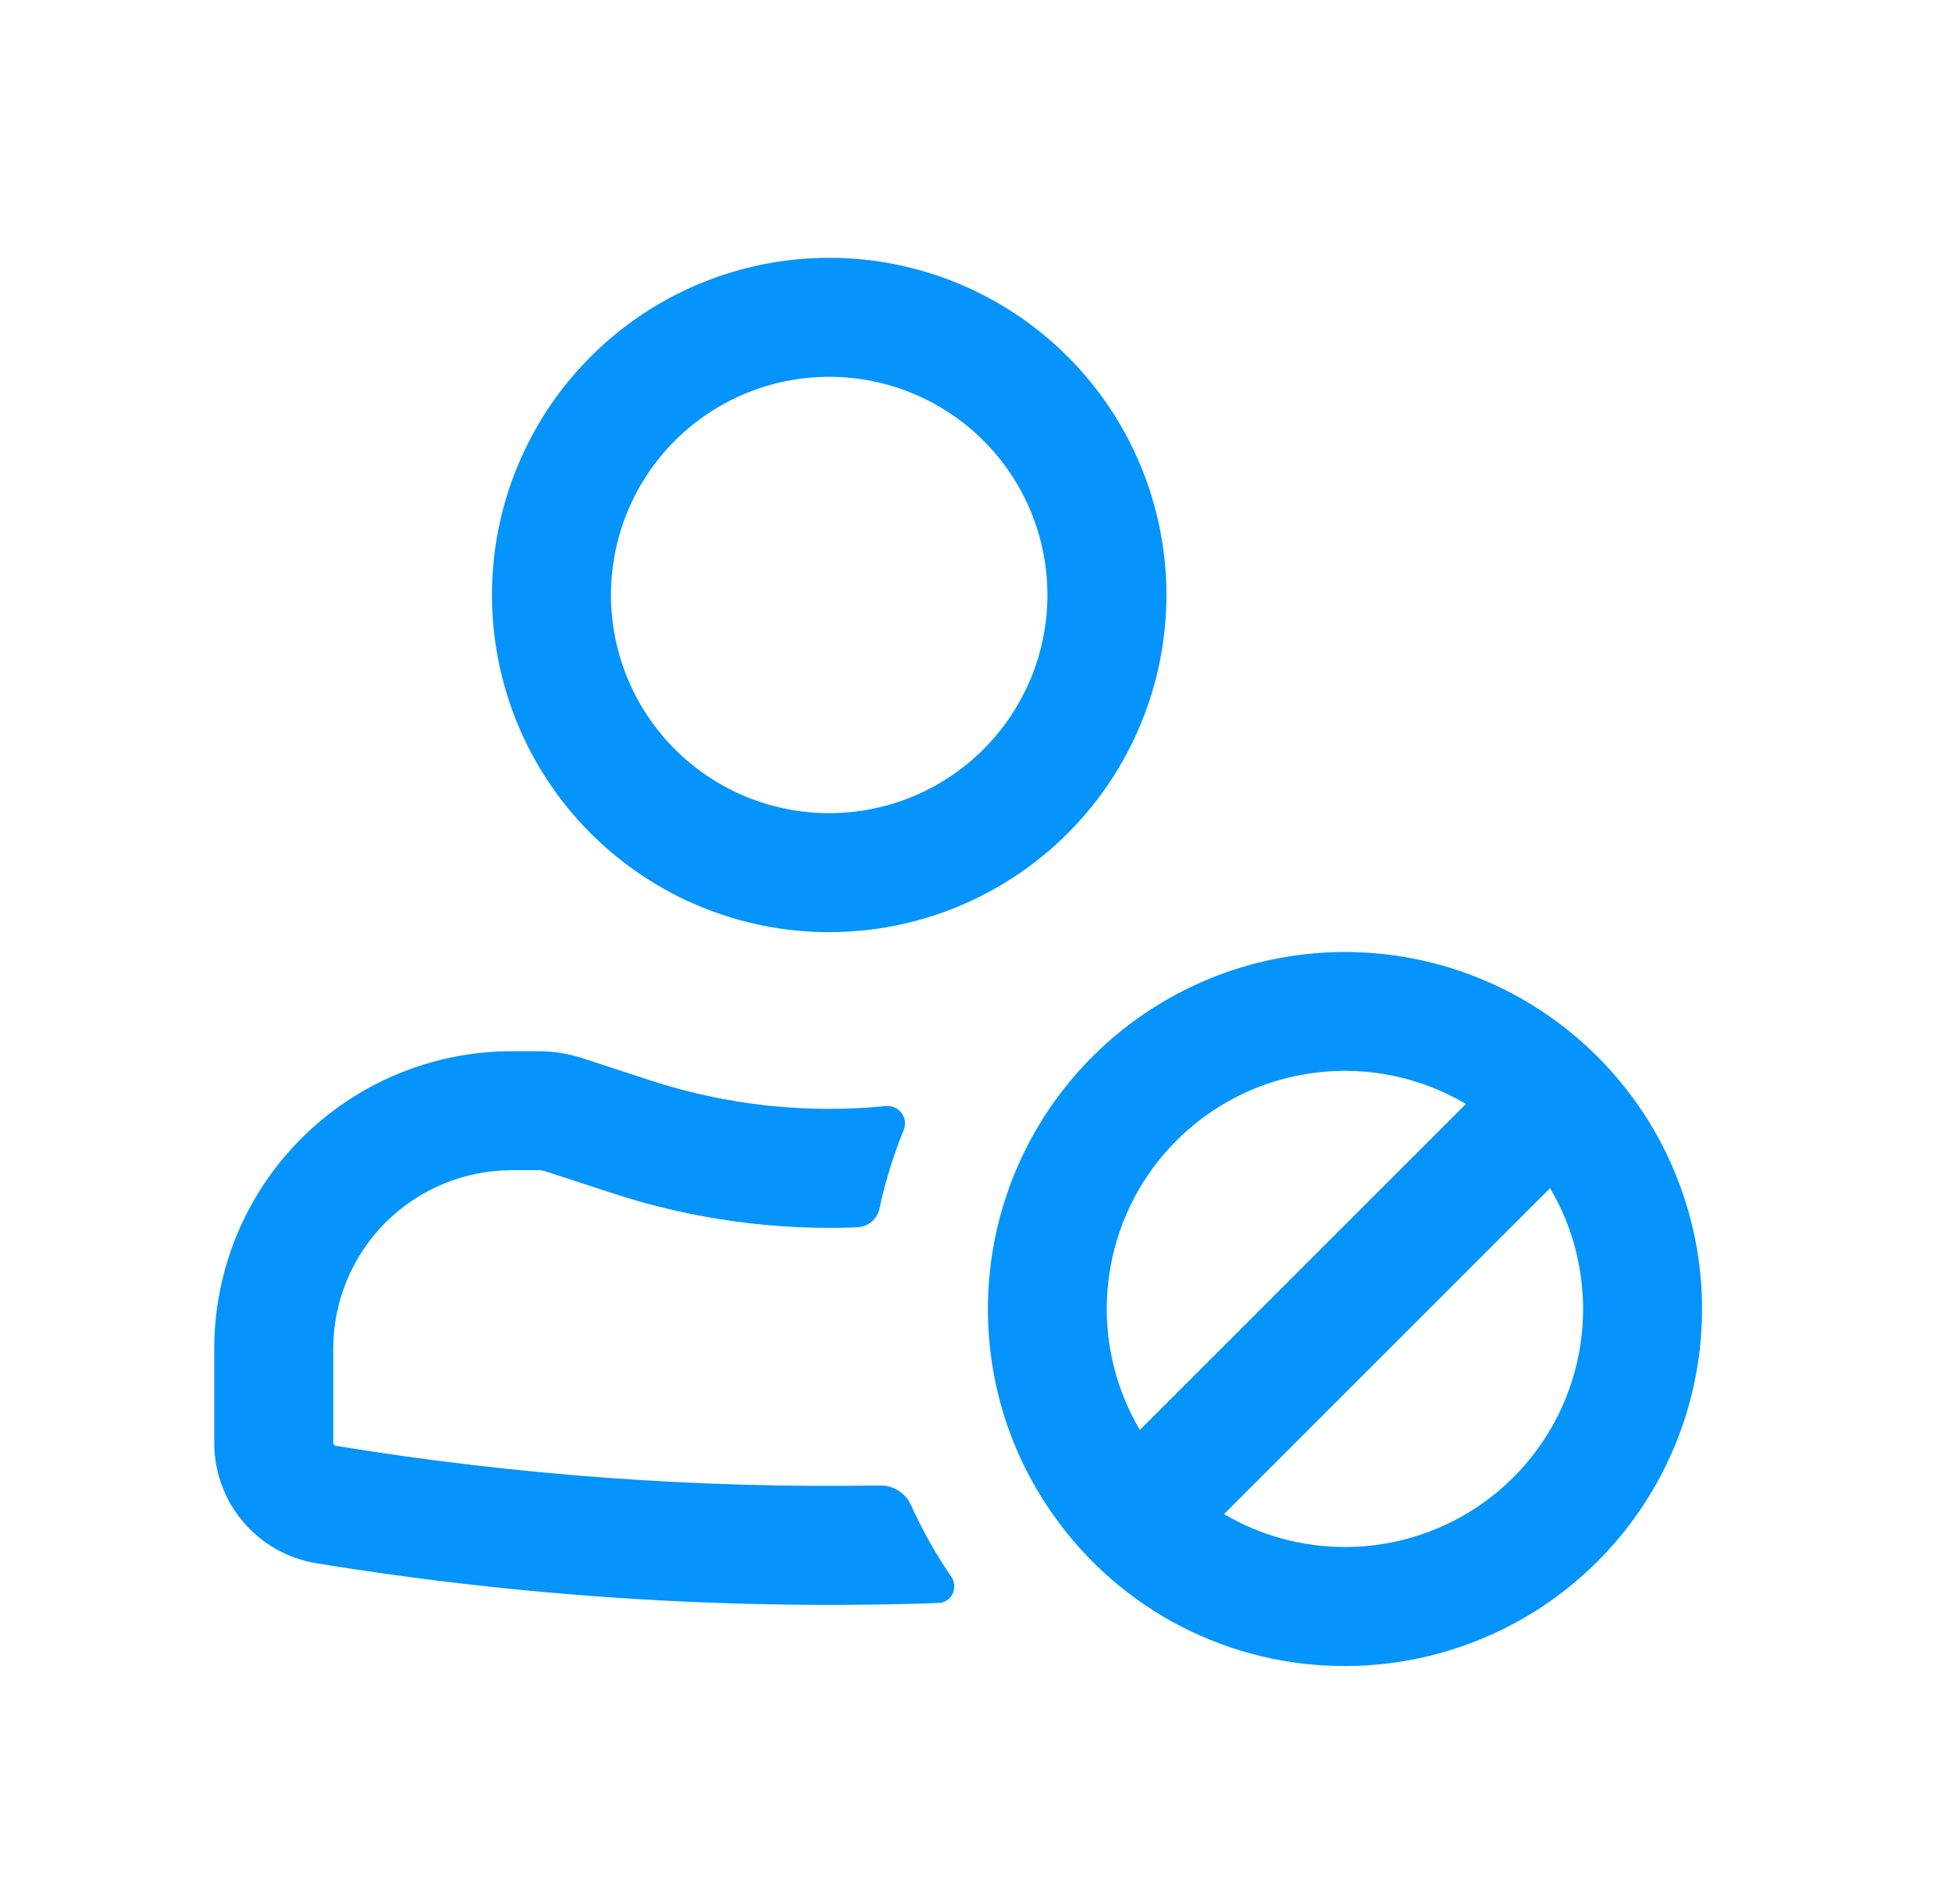
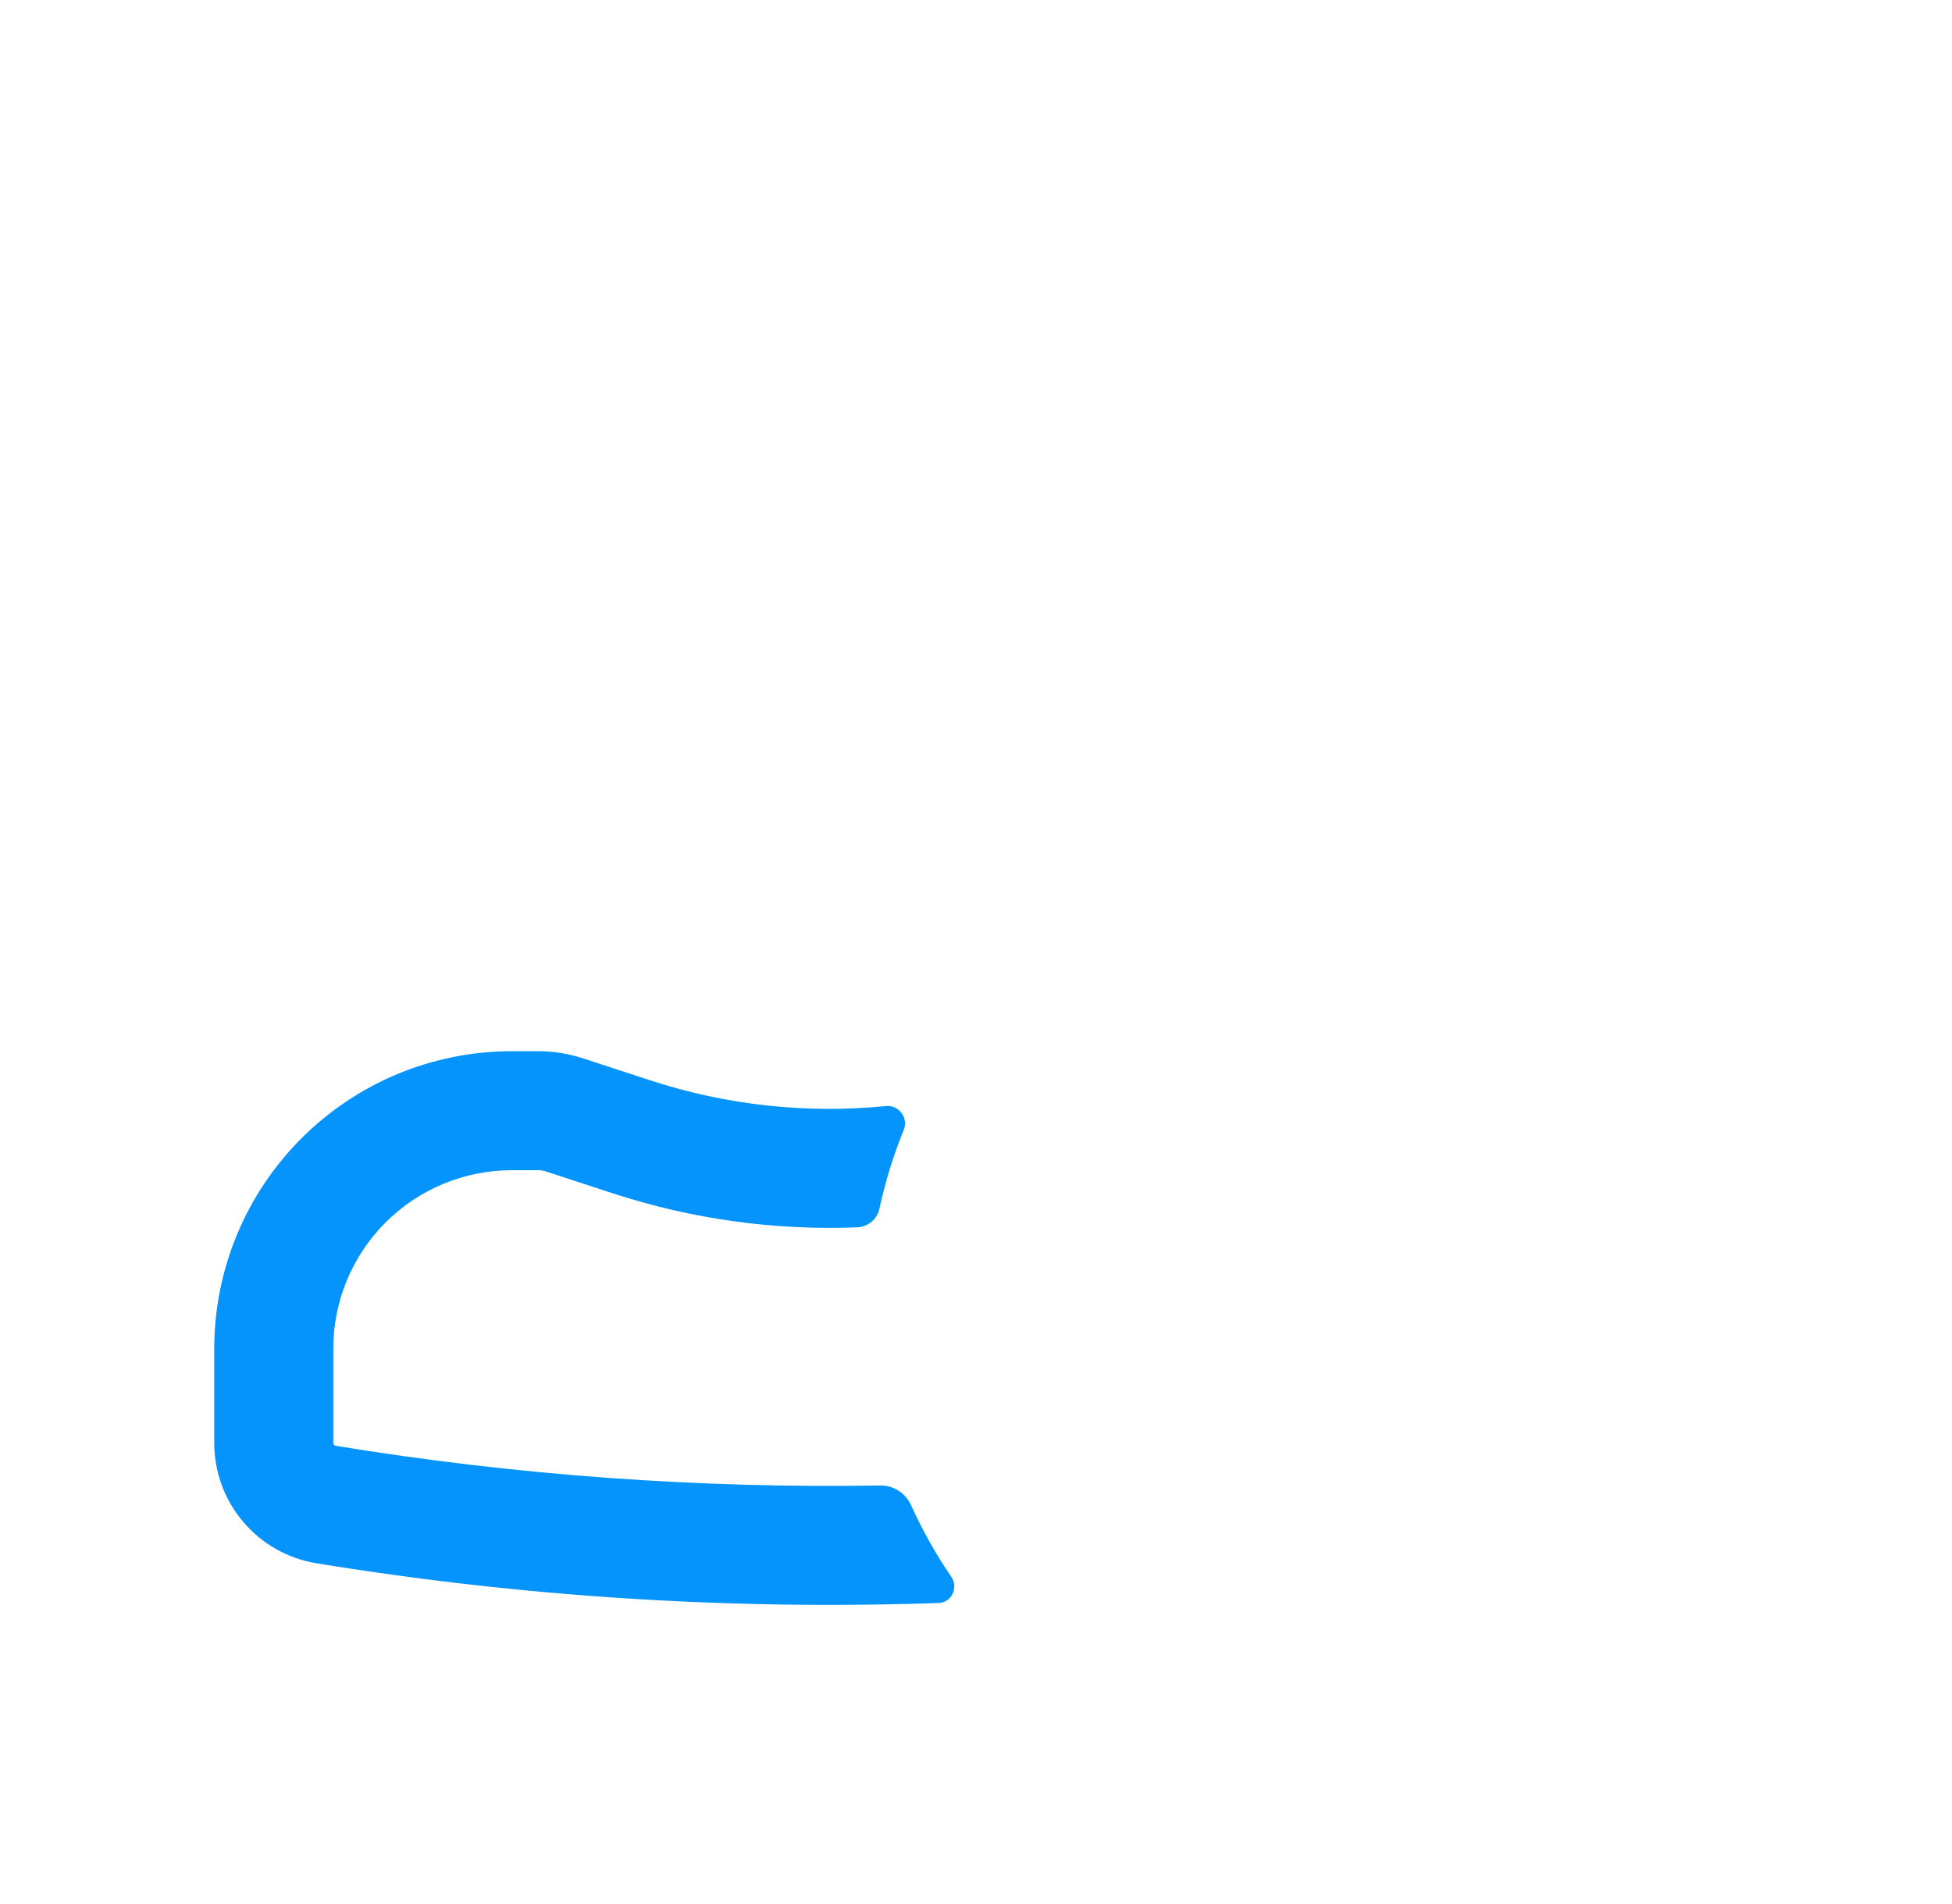
<svg xmlns="http://www.w3.org/2000/svg" width="41" height="40" viewBox="0 0 41 40" fill="none">
-   <path fill-rule="evenodd" clip-rule="evenodd" d="M17.416 5.416C15.538 5.416 13.736 6.162 12.408 7.491C11.079 8.819 10.333 10.621 10.333 12.499C10.333 14.378 11.079 16.18 12.408 17.508C13.736 18.836 15.538 19.583 17.416 19.583C19.295 19.583 21.097 18.836 22.425 17.508C23.753 16.18 24.5 14.378 24.5 12.499C24.5 10.621 23.753 8.819 22.425 7.491C21.097 6.162 19.295 5.416 17.416 5.416ZM12.833 12.499C12.833 11.284 13.316 10.118 14.175 9.258C15.035 8.399 16.201 7.916 17.416 7.916C18.632 7.916 19.798 8.399 20.657 9.258C21.517 10.118 22 11.284 22 12.499C22 13.715 21.517 14.881 20.657 15.74C19.798 16.6 18.632 17.083 17.416 17.083C16.201 17.083 15.035 16.6 14.175 15.74C13.316 14.881 12.833 13.715 12.833 12.499Z" fill="#0494FC" />
  <path d="M7 28.334C7 27.339 7.395 26.386 8.098 25.682C8.802 24.979 9.755 24.584 10.75 24.584H11.317C11.361 24.584 11.404 24.591 11.447 24.604L12.89 25.076C14.541 25.613 16.274 25.853 18.008 25.784C18.12 25.778 18.227 25.735 18.312 25.662C18.397 25.588 18.454 25.488 18.475 25.377C18.598 24.811 18.768 24.263 18.983 23.736C19.006 23.678 19.014 23.615 19.006 23.553C18.998 23.491 18.974 23.432 18.936 23.382C18.899 23.332 18.85 23.293 18.793 23.267C18.736 23.241 18.674 23.23 18.612 23.236C16.944 23.402 15.26 23.219 13.667 22.699L12.223 22.227C11.931 22.134 11.626 22.085 11.318 22.084H10.75C9.092 22.084 7.503 22.742 6.331 23.915C5.158 25.087 4.5 26.676 4.5 28.334V30.314C4.5 31.571 5.41 32.641 6.65 32.842C10.975 33.549 15.352 33.826 19.717 33.676C19.988 33.667 20.135 33.352 19.983 33.129C19.658 32.653 19.375 32.149 19.137 31.624C19.081 31.499 18.991 31.393 18.876 31.319C18.762 31.245 18.628 31.206 18.492 31.207C14.661 31.271 10.833 30.992 7.052 30.374C7.038 30.371 7.025 30.363 7.016 30.352C7.007 30.342 7.001 30.328 7 30.314V28.334Z" fill="#0494FC" />
-   <path fill-rule="evenodd" clip-rule="evenodd" d="M20.75 27.5C20.75 29.12 21.263 30.62 22.137 31.845C22.828 32.822 23.744 33.619 24.808 34.169C25.872 34.718 27.053 35.003 28.25 35C29.733 35 31.183 34.56 32.417 33.736C33.65 32.912 34.611 31.741 35.179 30.37C35.747 29 35.895 27.492 35.606 26.037C35.316 24.582 34.602 23.246 33.553 22.197C32.504 21.148 31.168 20.433 29.713 20.144C28.258 19.855 26.75 20.003 25.38 20.571C24.009 21.139 22.838 22.1 22.014 23.333C21.19 24.567 20.75 26.017 20.75 27.5ZM28.25 32.5C27.357 32.501 26.48 32.262 25.71 31.808L32.558 24.96C33.006 25.72 33.245 26.584 33.251 27.466C33.258 28.347 33.03 29.215 32.593 29.981C32.155 30.746 31.523 31.383 30.761 31.825C29.998 32.267 29.132 32.5 28.25 32.5ZM23.942 30.04L30.79 23.192C29.835 22.627 28.719 22.396 27.619 22.536C26.518 22.675 25.495 23.176 24.711 23.961C23.926 24.745 23.425 25.768 23.286 26.869C23.146 27.969 23.377 29.085 23.942 30.04Z" fill="#0494FC" />
</svg>